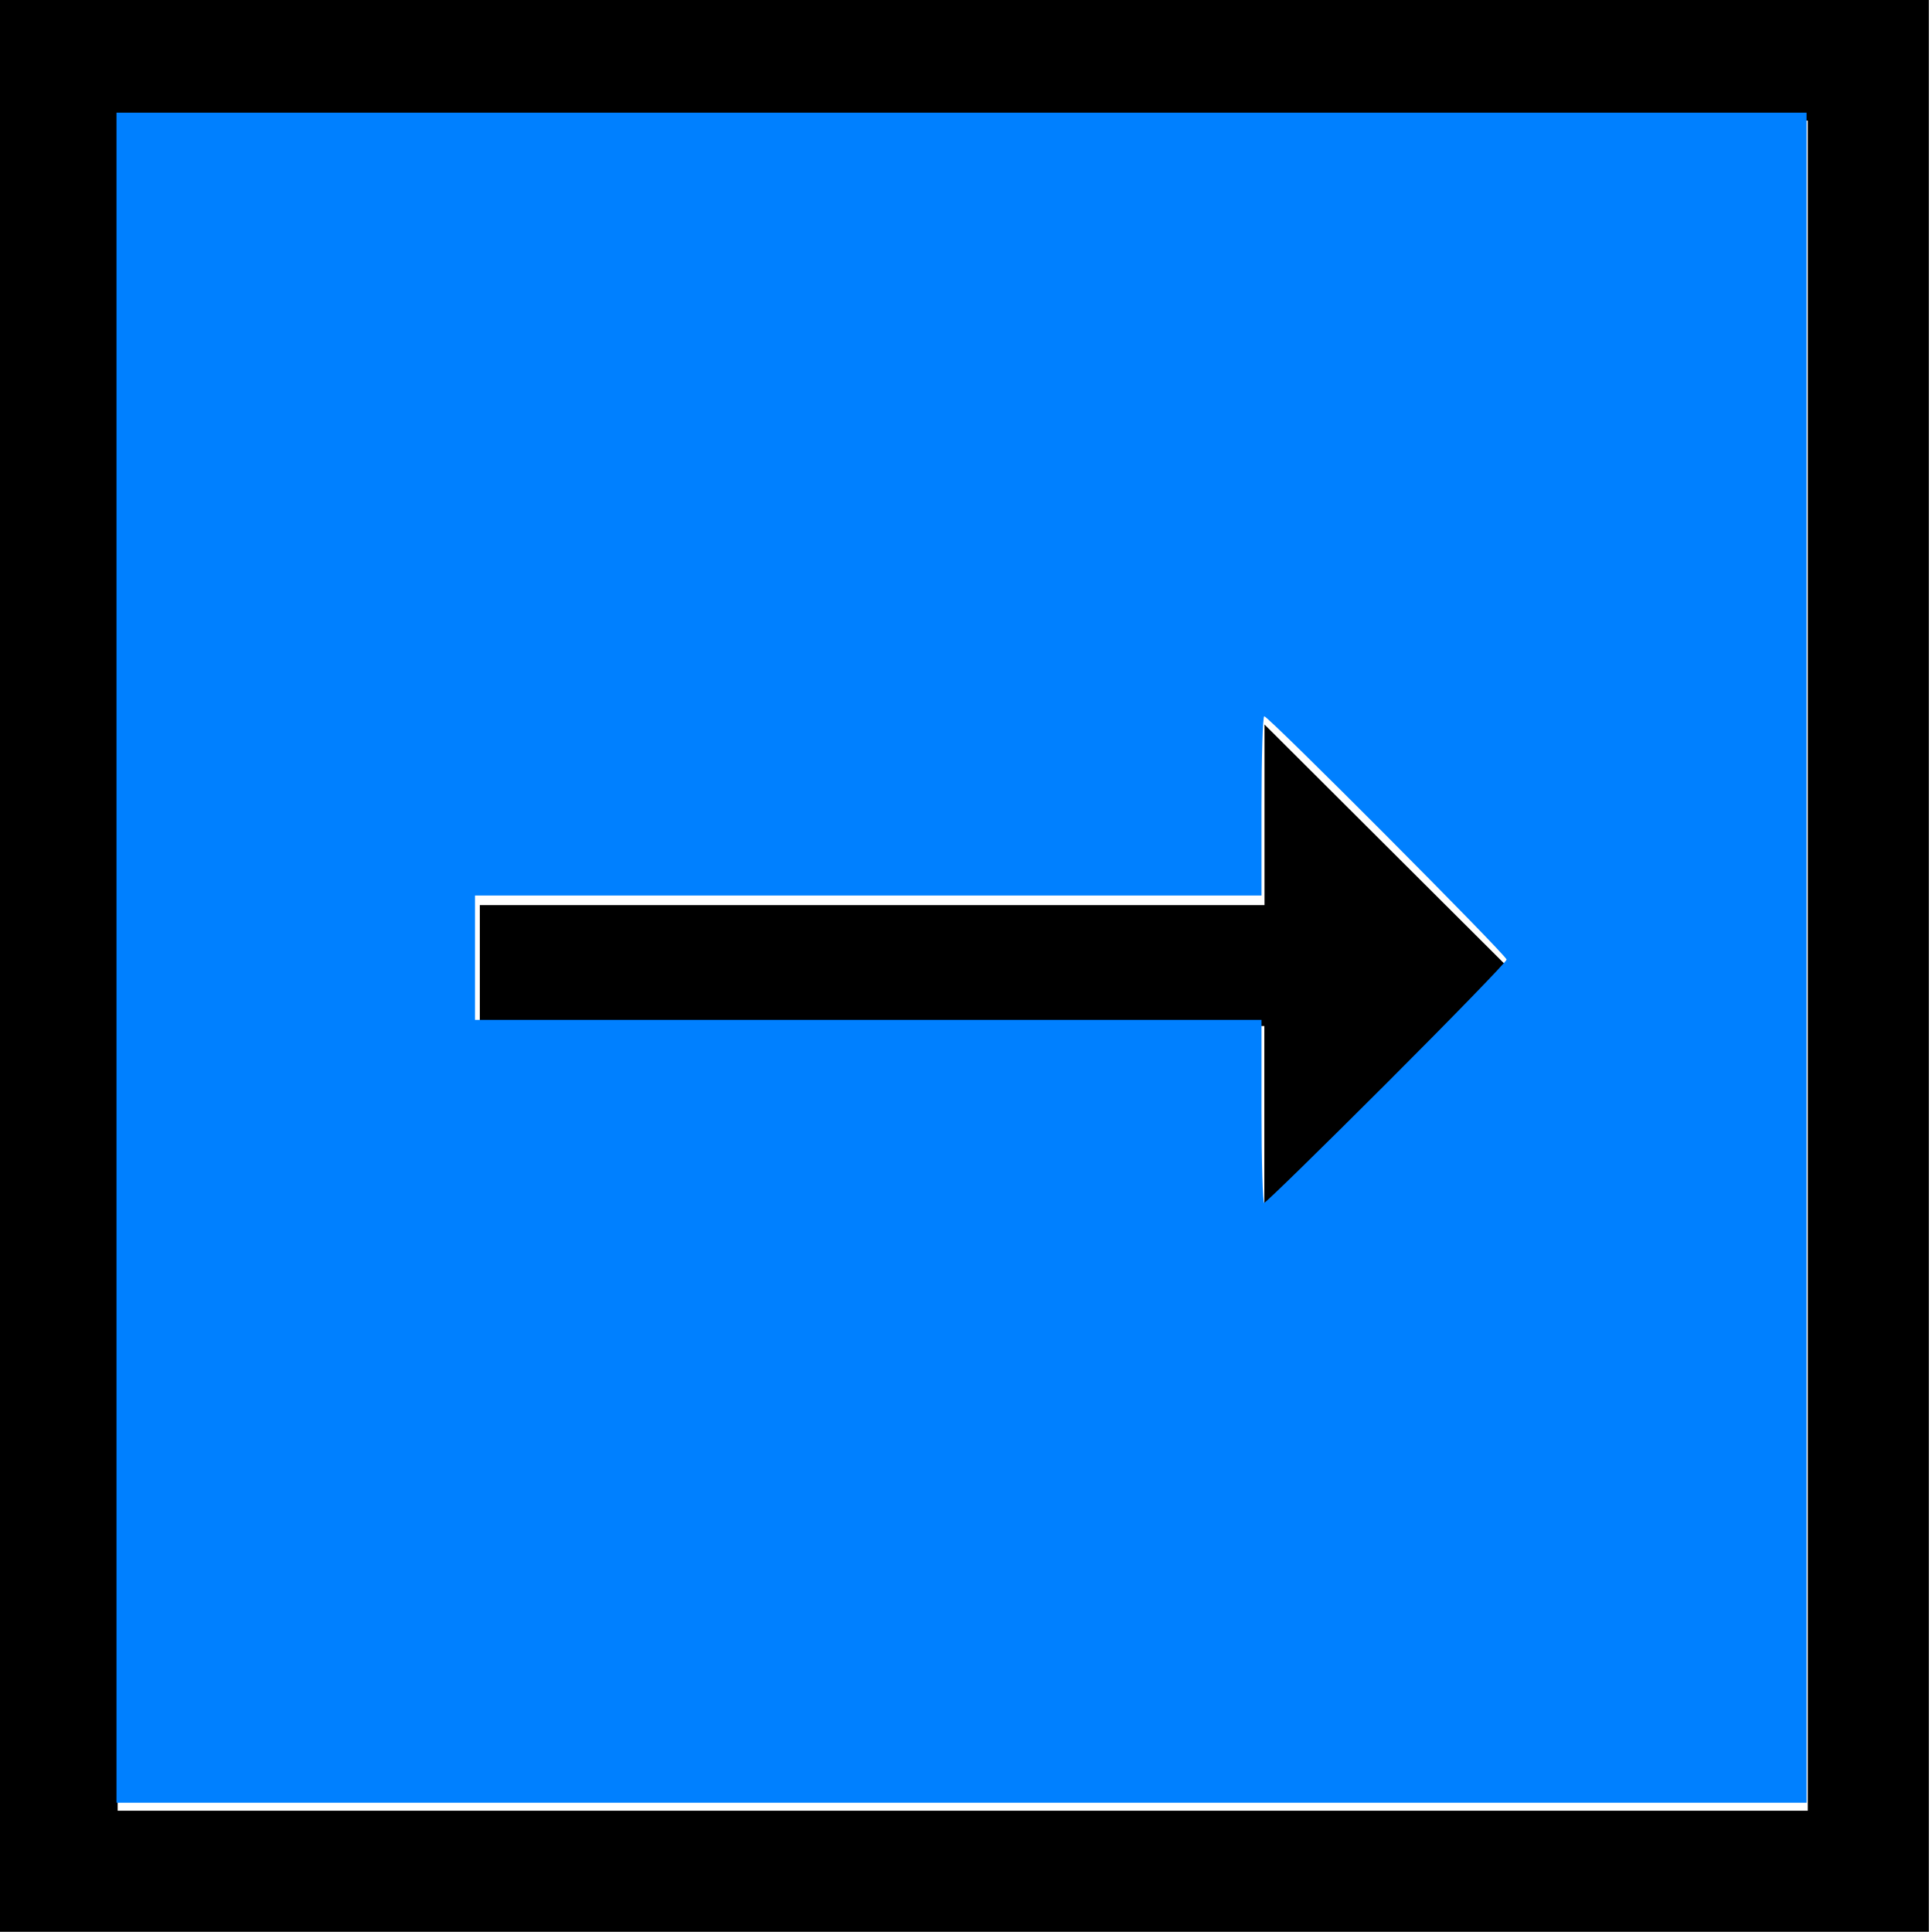
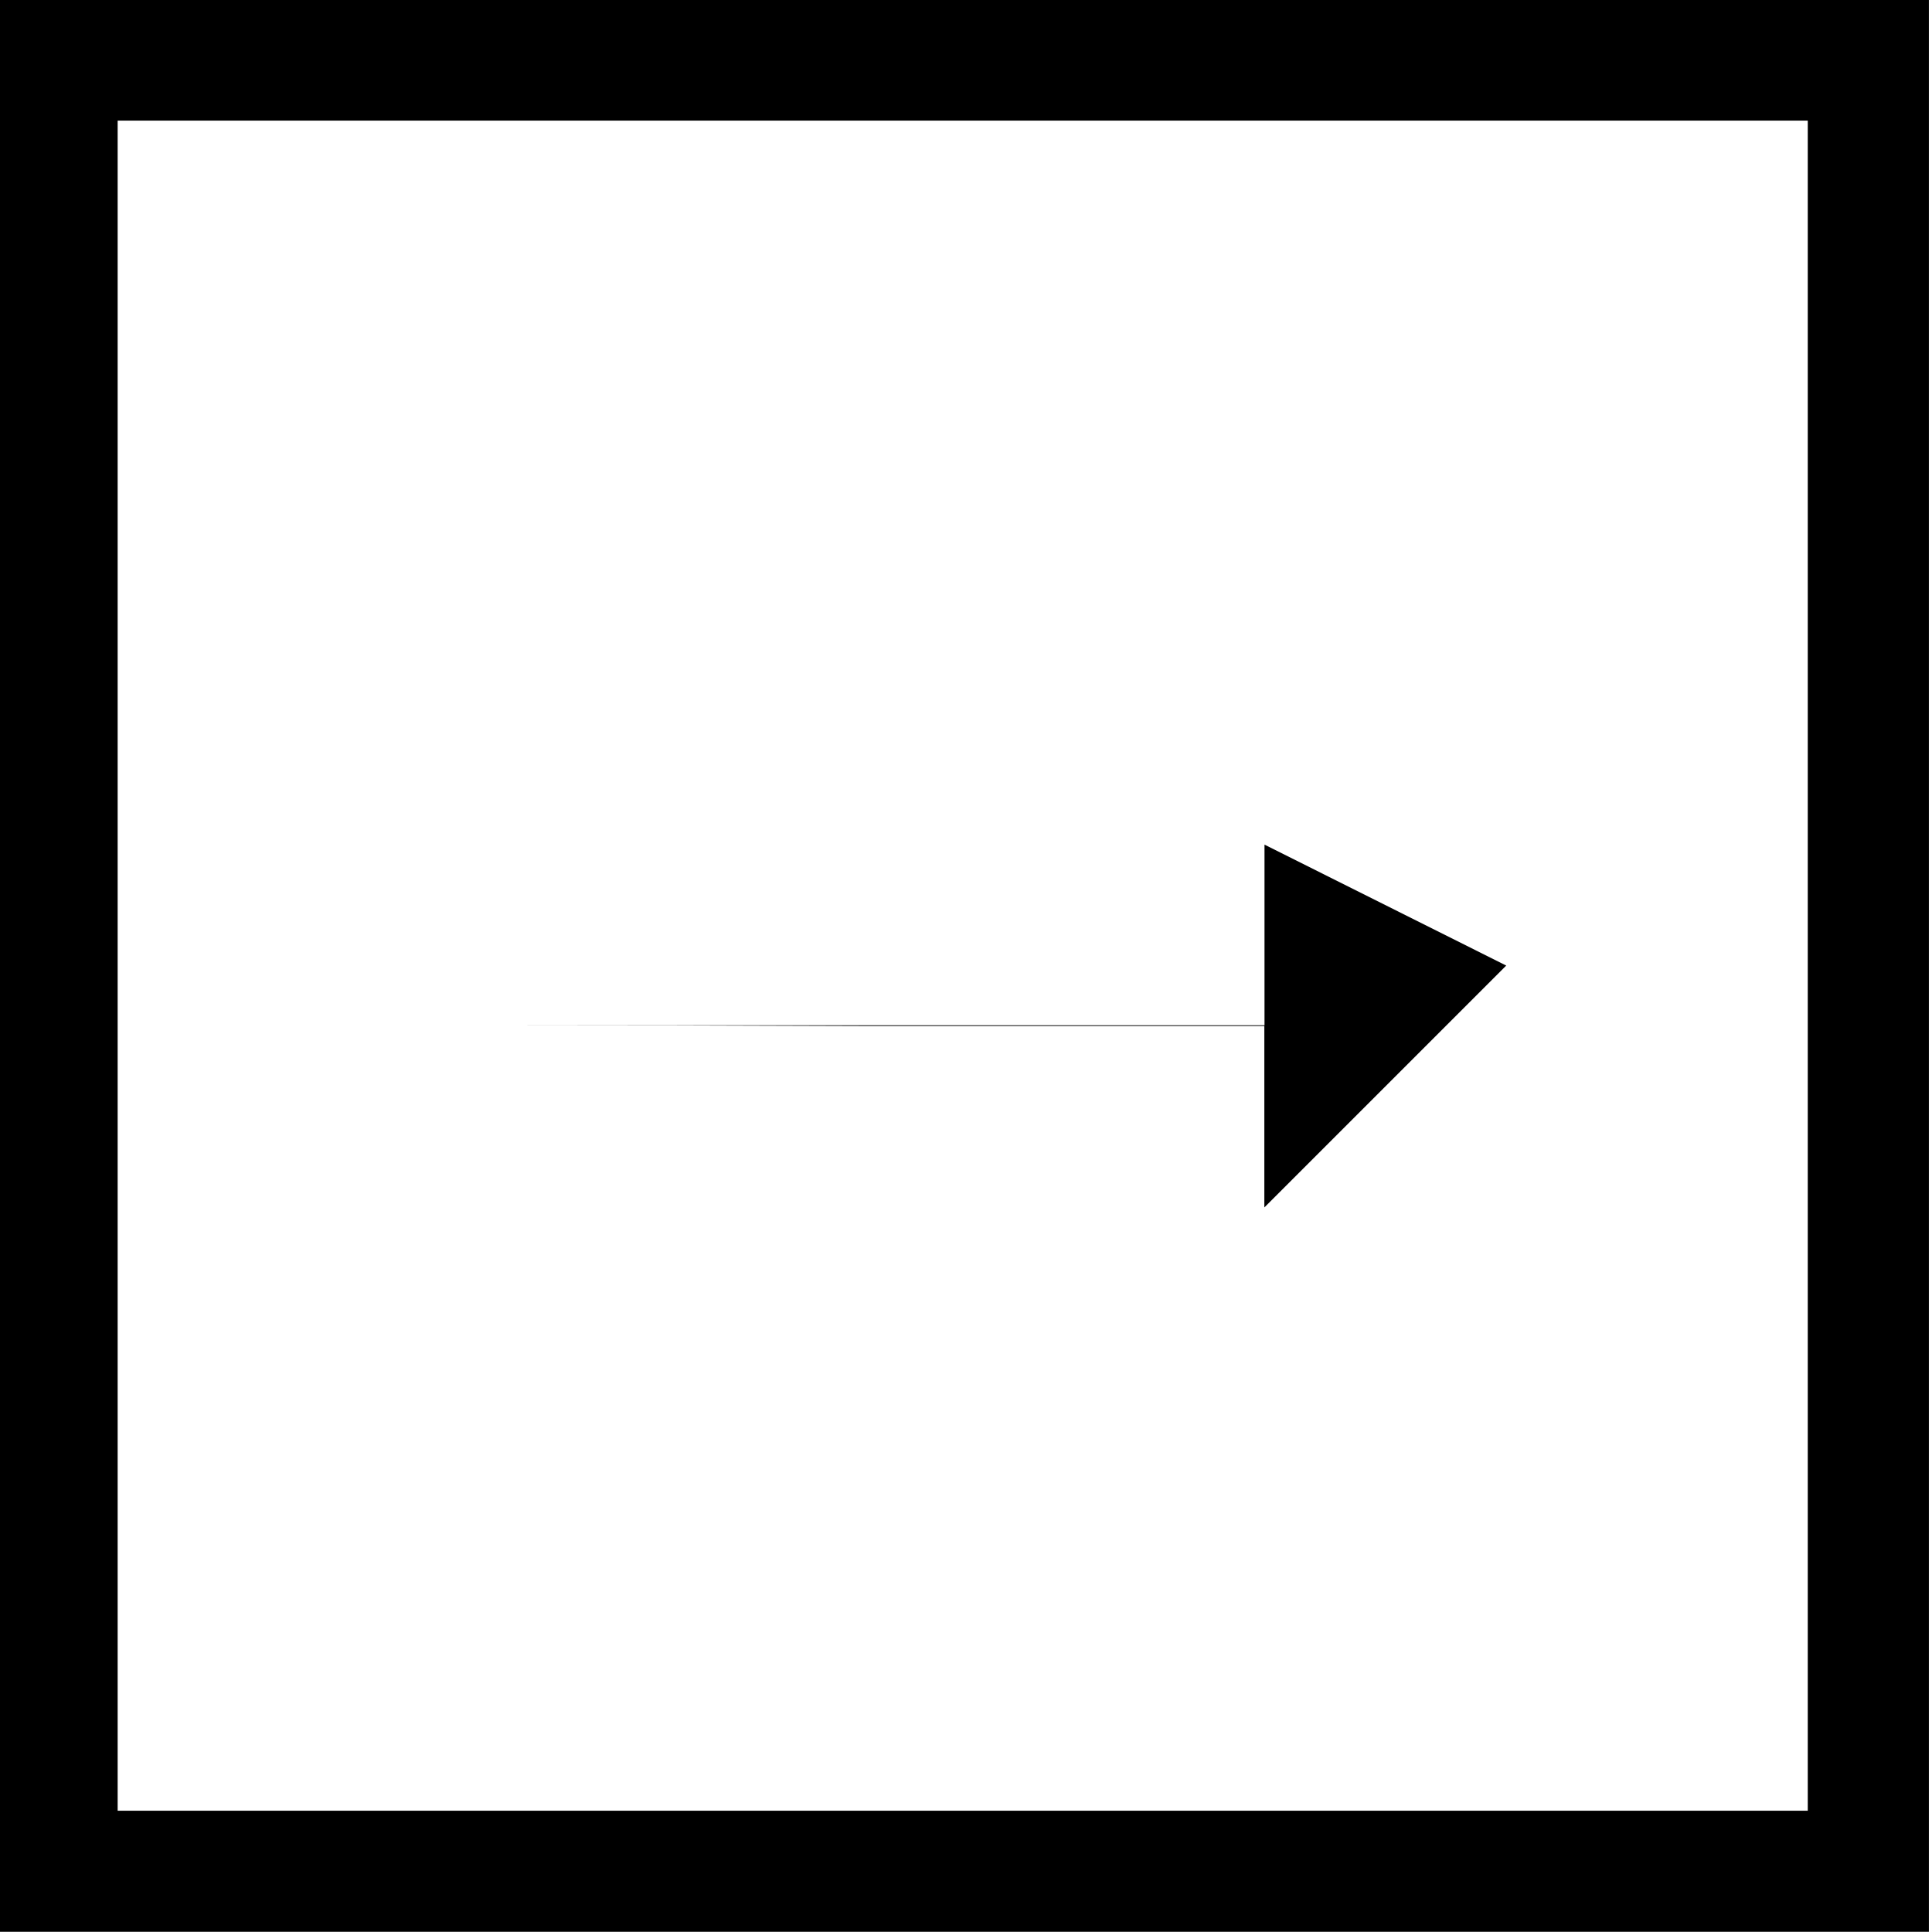
<svg xmlns="http://www.w3.org/2000/svg" xmlns:ns1="http://www.inkscape.org/namespaces/inkscape" xmlns:ns2="http://sodipodi.sourceforge.net/DTD/sodipodi-0.dtd" width="100mm" height="100mm" viewBox="0 0 100 100" version="1.1" id="svg23242" ns1:version="1.1.2 (b8e25be833, 2022-02-05)" ns2:docname="arrow.svg">
  <ns2:namedview id="namedview23244" pagecolor="#ffffff" bordercolor="#666666" borderopacity="1.0" ns1:pageshadow="2" ns1:pageopacity="0.0" ns1:pagecheckerboard="0" ns1:document-units="mm" showgrid="false" ns1:zoom="0.77771465" ns1:cx="1641.3475" ns1:cy="1110.9473" ns1:window-width="3840" ns1:window-height="2066" ns1:window-x="-11" ns1:window-y="-11" ns1:window-maximized="1" ns1:current-layer="layer1" />
  <defs id="defs23239" />
  <g ns1:label="Ebene 1" ns1:groupmode="layer" id="layer1" transform="translate(329.309,145.598)">
    <g id="g23225" transform="translate(-130.051,129.674)">
      <g aria-label="➡️" id="text20813" style="font-size:10.583px;line-height:1.25;stroke-width:0.265" transform="matrix(8.414,0,0,8.414,3309.563,7.992)">
-         <path d="m -417.042,-33.668 h 11.886 v 11.886 h -11.886 z m 11.141,11.141 v -10.397 h -10.397 v 10.397 z m -1.855,-5.199 -1.488,1.488 v -1.116 q -1.214,0 -2.413,0 -1.199,-0.005 -2.413,-0.005 v -0.739 h 4.827 v -1.111 z" id="path22083" />
+         <path d="m -417.042,-33.668 h 11.886 v 11.886 h -11.886 z m 11.141,11.141 v -10.397 h -10.397 v 10.397 z m -1.855,-5.199 -1.488,1.488 v -1.116 q -1.214,0 -2.413,0 -1.199,-0.005 -2.413,-0.005 h 4.827 v -1.111 z" id="path22083" />
      </g>
-       <path style="font-variation-settings:normal;opacity:1;vector-effect:none;fill:#0080ff;fill-opacity:1;stroke:none;stroke-width:0.05;stroke-linecap:butt;stroke-linejoin:miter;stroke-miterlimit:4;stroke-dasharray:none;stroke-dashoffset:0;stroke-opacity:1;-inkscape-stroke:none;stop-color:#000000;stop-opacity:1" d="m -729.163,-851.703 v -165.053 h 165.053 165.053 v 165.053 165.053 h -165.053 -165.053 z m 248.112,24.476 c 12.872,-12.868 23.404,-23.718 23.404,-24.111 0,-0.821 -46.515,-47.523 -47.333,-47.523 -0.297,0 -0.54,7.878 -0.54,17.506 v 17.506 h -76.81 -76.81 v 12.147 12.147 h 76.81 76.81 v 17.863 c 0,9.825 0.239,17.863 0.532,17.863 0.293,0 11.064,-10.528 23.936,-23.396 z" id="path22141" transform="scale(0.265)" />
    </g>
  </g>
</svg>